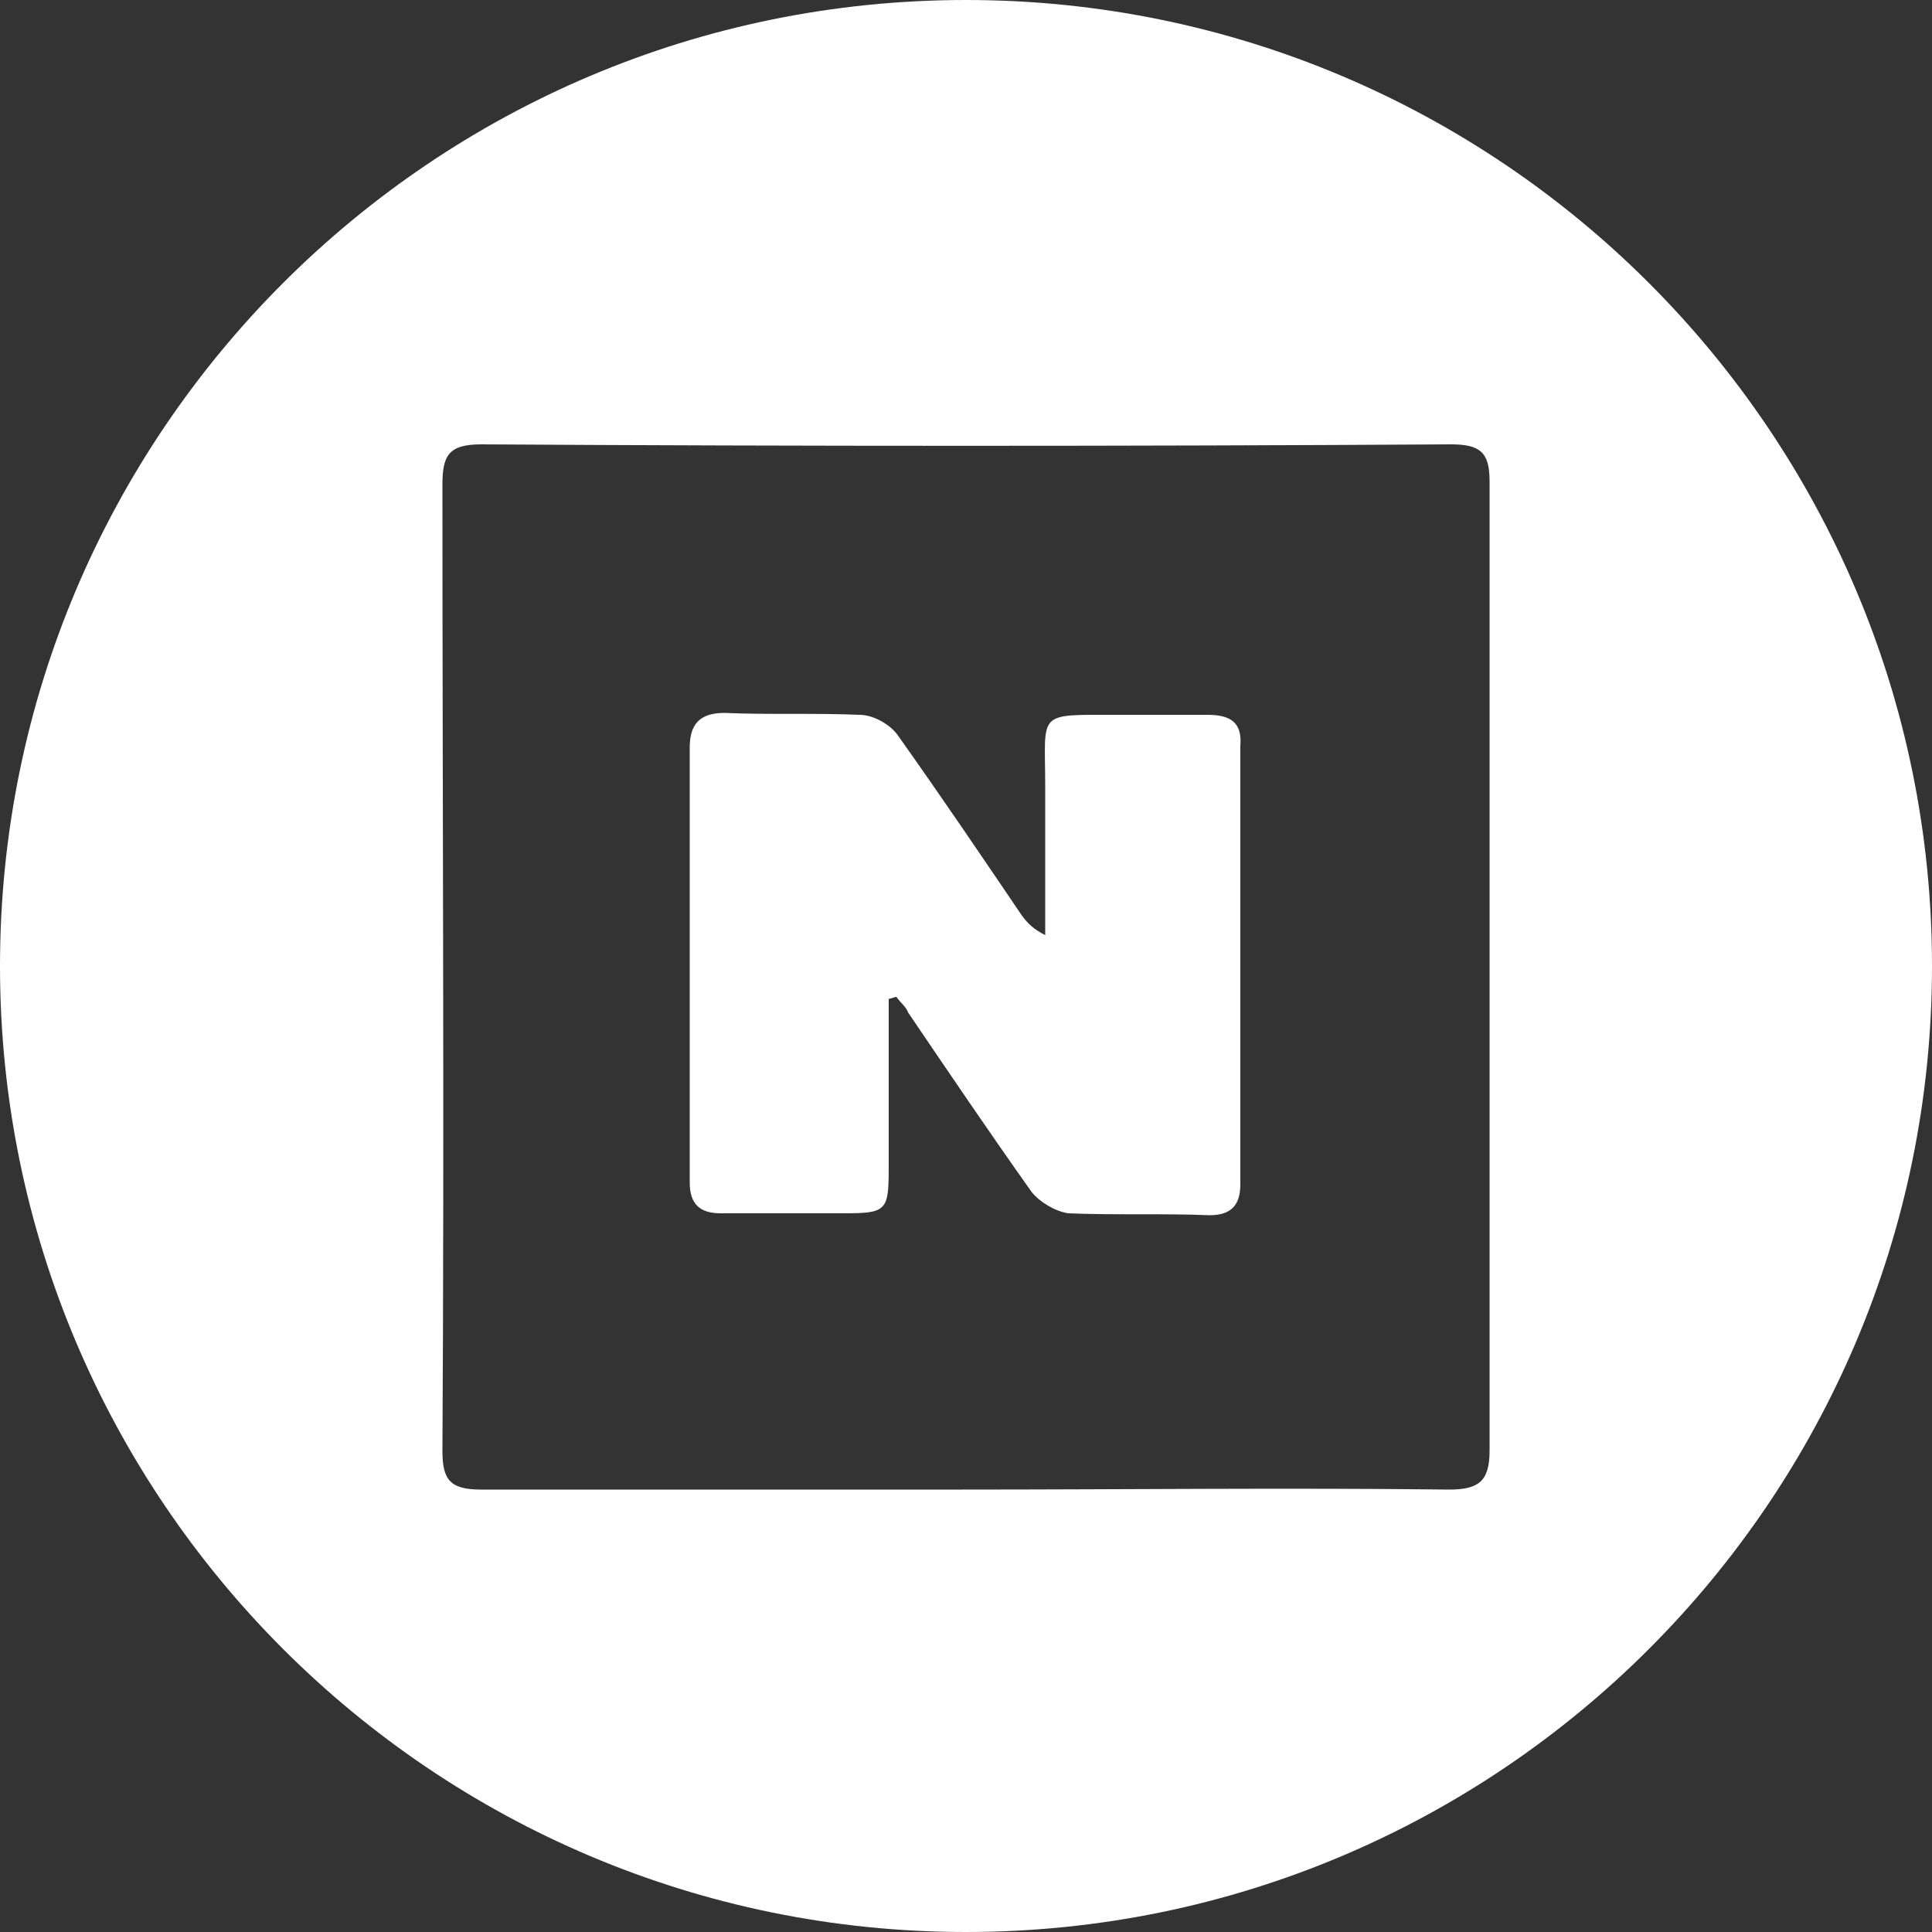
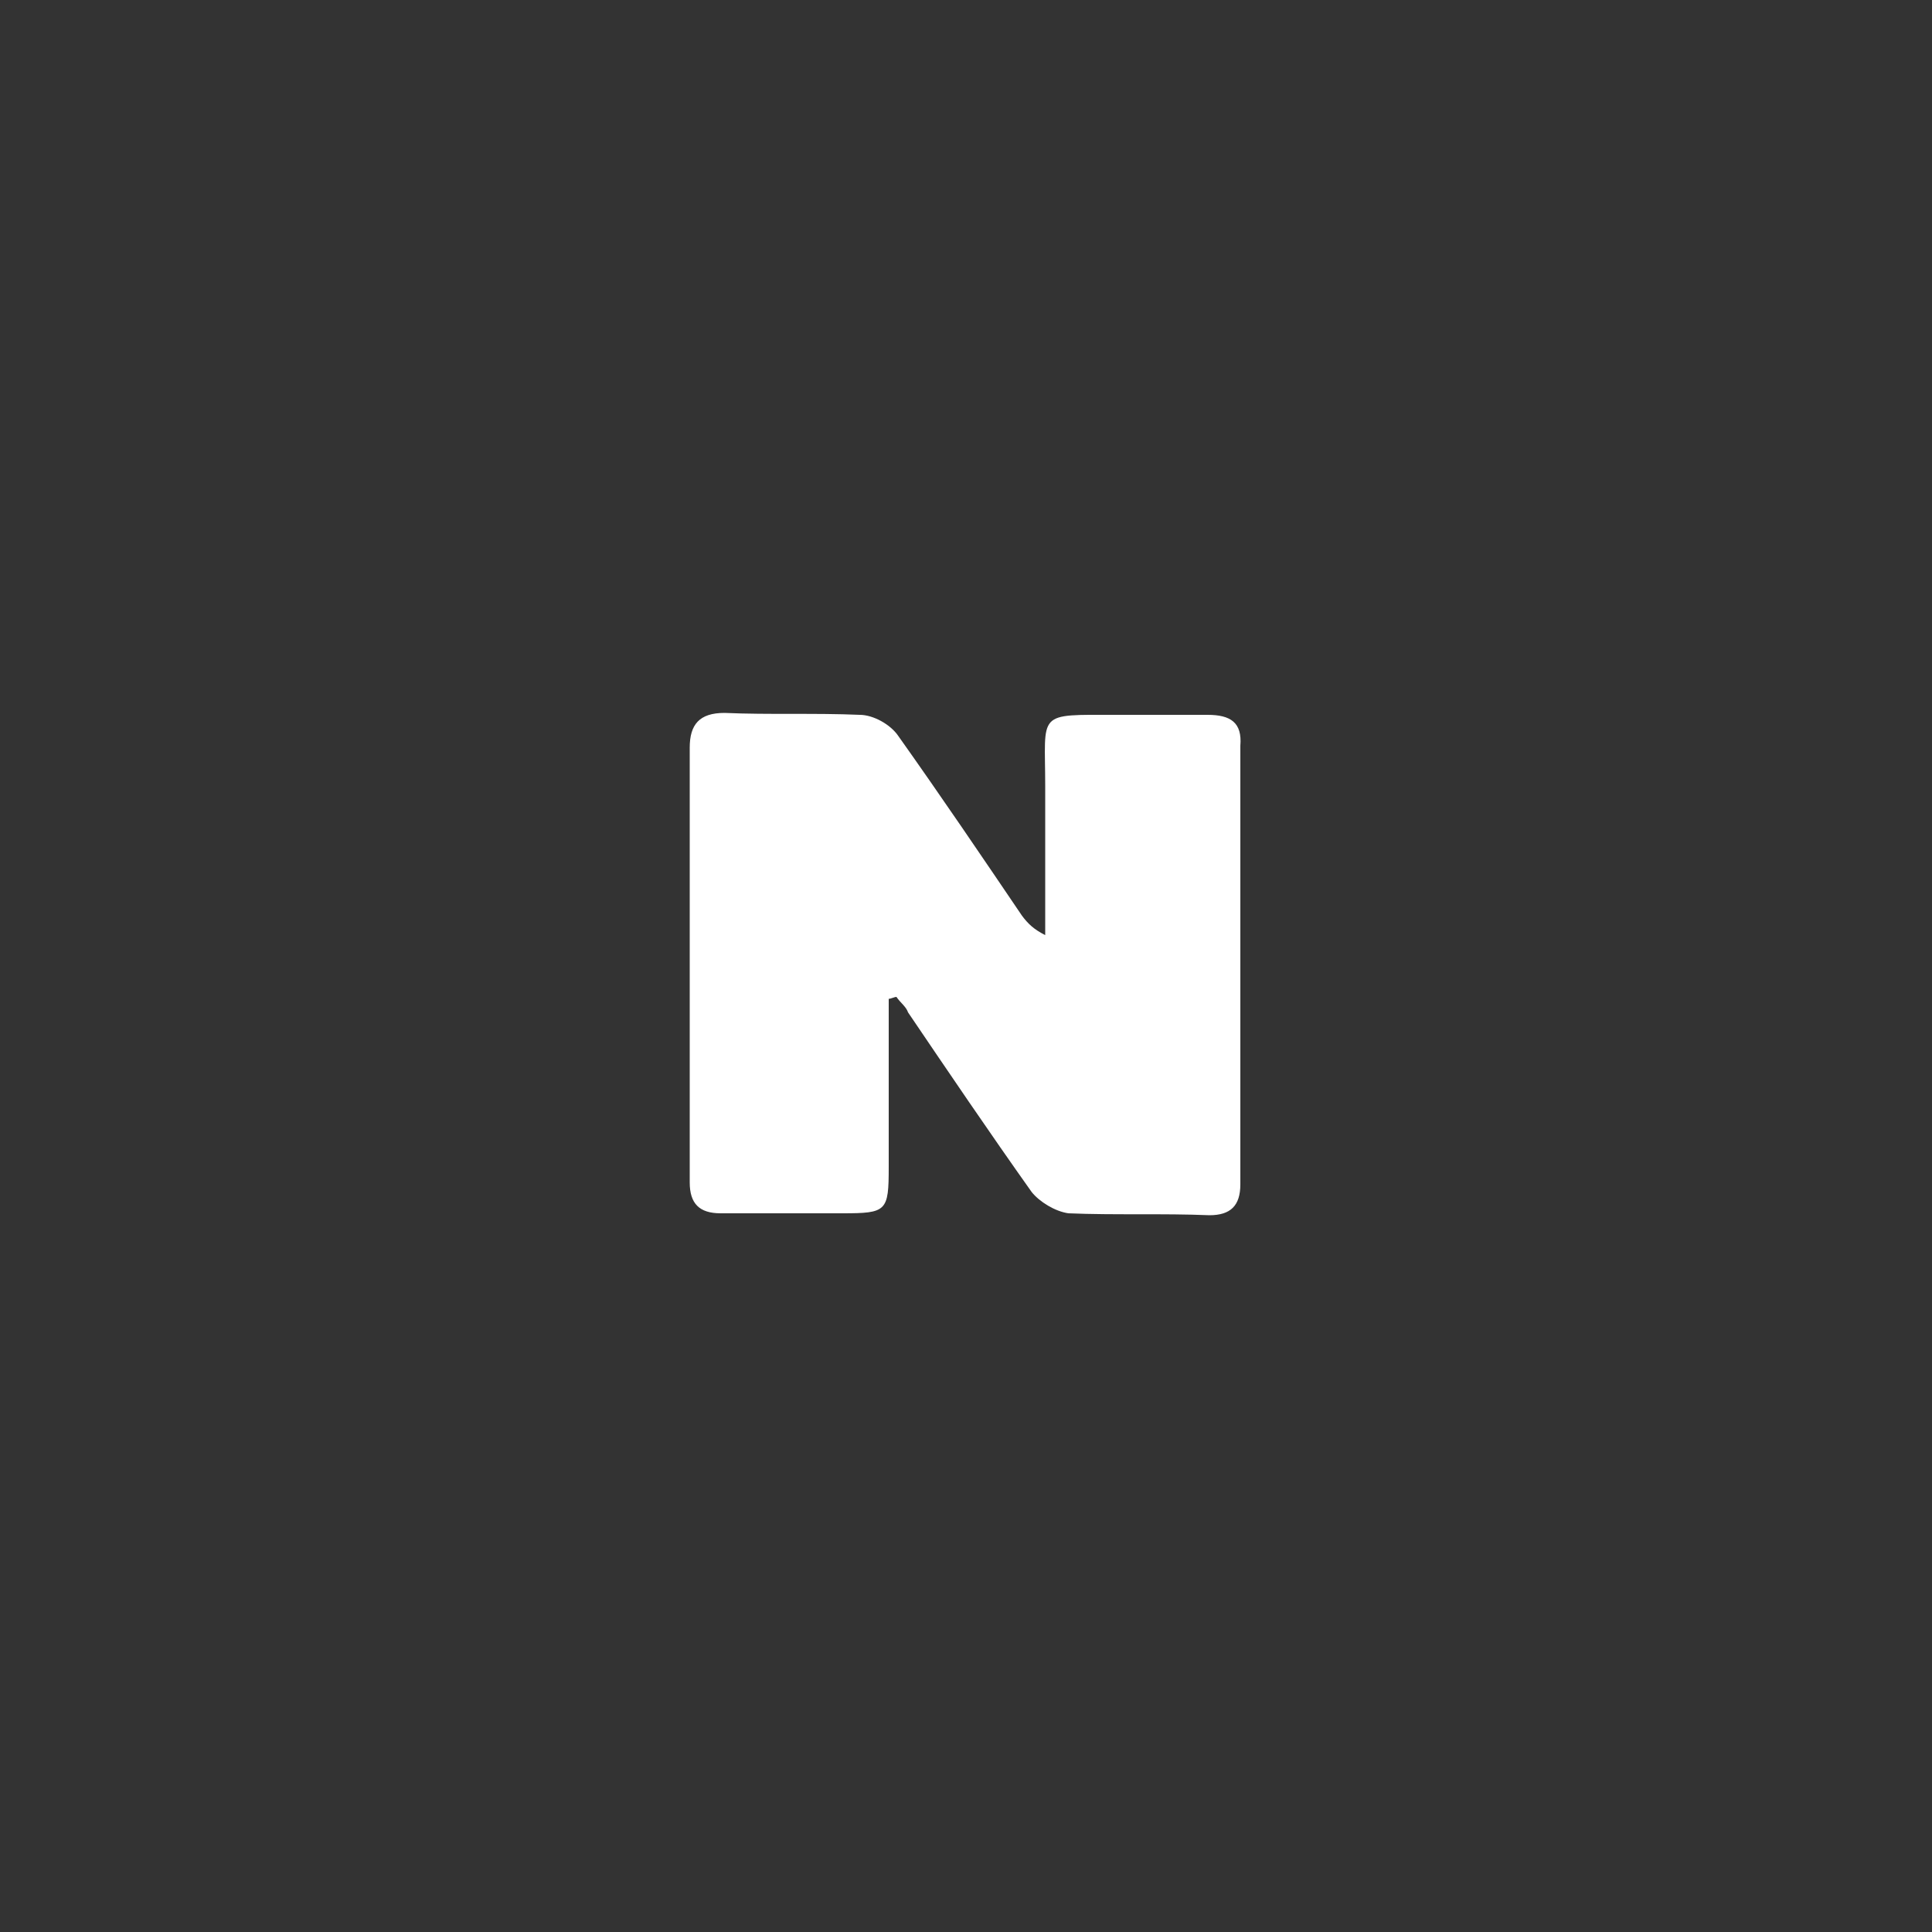
<svg xmlns="http://www.w3.org/2000/svg" version="1.1" id="레이어_1" x="0px" y="0px" viewBox="0 0 100 100" style="enable-background:new 0 0 100 100;" xml:space="preserve">
  <rect x="0" y="0" width="100" height="100" fill="#333333" stroke="none" />
  <style type="text/css">
	.st0{fill:#FFFFFF;}
</style>
  <g>
-     <path class="st0" d="M50,0C22.4,0,0,22.4,0,50c0,27.6,22.4,50,50,50s50-22.4,50-50C100,22.4,77.6,0,50,0z M75,77.1   c-8.4-0.1-16.8,0-25.2,0c-8.3,0-16.6,0-24.9,0c-1.6,0-2-0.5-2-2c0.1-16.7,0-33.4,0-50c0-1.5,0.3-2.1,2-2.1   c16.7,0.1,33.5,0.1,50.2,0c1.5,0,2,0.4,2,1.9c0,16.7,0,33.5,0,50.2C77.1,76.7,76.5,77.1,75,77.1z" />
-     <path class="st0" d="M62.5,37c-1.6,0-3.1,0-4.7,0c-4.2,0-3.7-0.2-3.7,3.7c0,2.6,0,5.2,0,7.7c-0.6-0.3-0.9-0.6-1.2-1   c-2.1-3.1-4.2-6.2-6.4-9.3c-0.4-0.6-1.3-1.1-2-1.1c-2.3-0.1-4.7,0-7-0.1c-1.3,0-1.8,0.6-1.8,1.8c0,7.5,0,15,0,22.5   c0,1.1,0.5,1.6,1.6,1.6c2.1,0,4.2,0,6.3,0c2.3,0,2.4-0.1,2.4-2.4c0-2.9,0-5.8,0-8.7c0.1,0,0.3-0.1,0.4-0.1c0.2,0.3,0.5,0.5,0.6,0.8   c2.1,3.1,4.2,6.2,6.4,9.3c0.4,0.5,1.2,1,1.9,1.1c2.4,0.1,4.9,0,7.3,0.1c1.1,0,1.6-0.5,1.6-1.6c0-7.6,0-15.1,0-22.7   C64.3,37.4,63.7,37,62.5,37z" />
+     <path class="st0" d="M62.5,37c-1.6,0-3.1,0-4.7,0c-4.2,0-3.7-0.2-3.7,3.7c0,2.6,0,5.2,0,7.7c-0.6-0.3-0.9-0.6-1.2-1   c-2.1-3.1-4.2-6.2-6.4-9.3c-0.4-0.6-1.3-1.1-2-1.1c-2.3-0.1-4.7,0-7-0.1c-1.3,0-1.8,0.6-1.8,1.8c0,7.5,0,15,0,22.5   c0,1.1,0.5,1.6,1.6,1.6c2.1,0,4.2,0,6.3,0c2.3,0,2.4-0.1,2.4-2.4c0-2.9,0-5.8,0-8.7c0.1,0,0.3-0.1,0.4-0.1c0.2,0.3,0.5,0.5,0.6,0.8   c2.1,3.1,4.2,6.2,6.4,9.3c0.4,0.5,1.2,1,1.9,1.1c2.4,0.1,4.9,0,7.3,0.1c1.1,0,1.6-0.5,1.6-1.6c0-7.6,0-15.1,0-22.7   C64.3,37.4,63.7,37,62.5,37" />
  </g>
</svg>